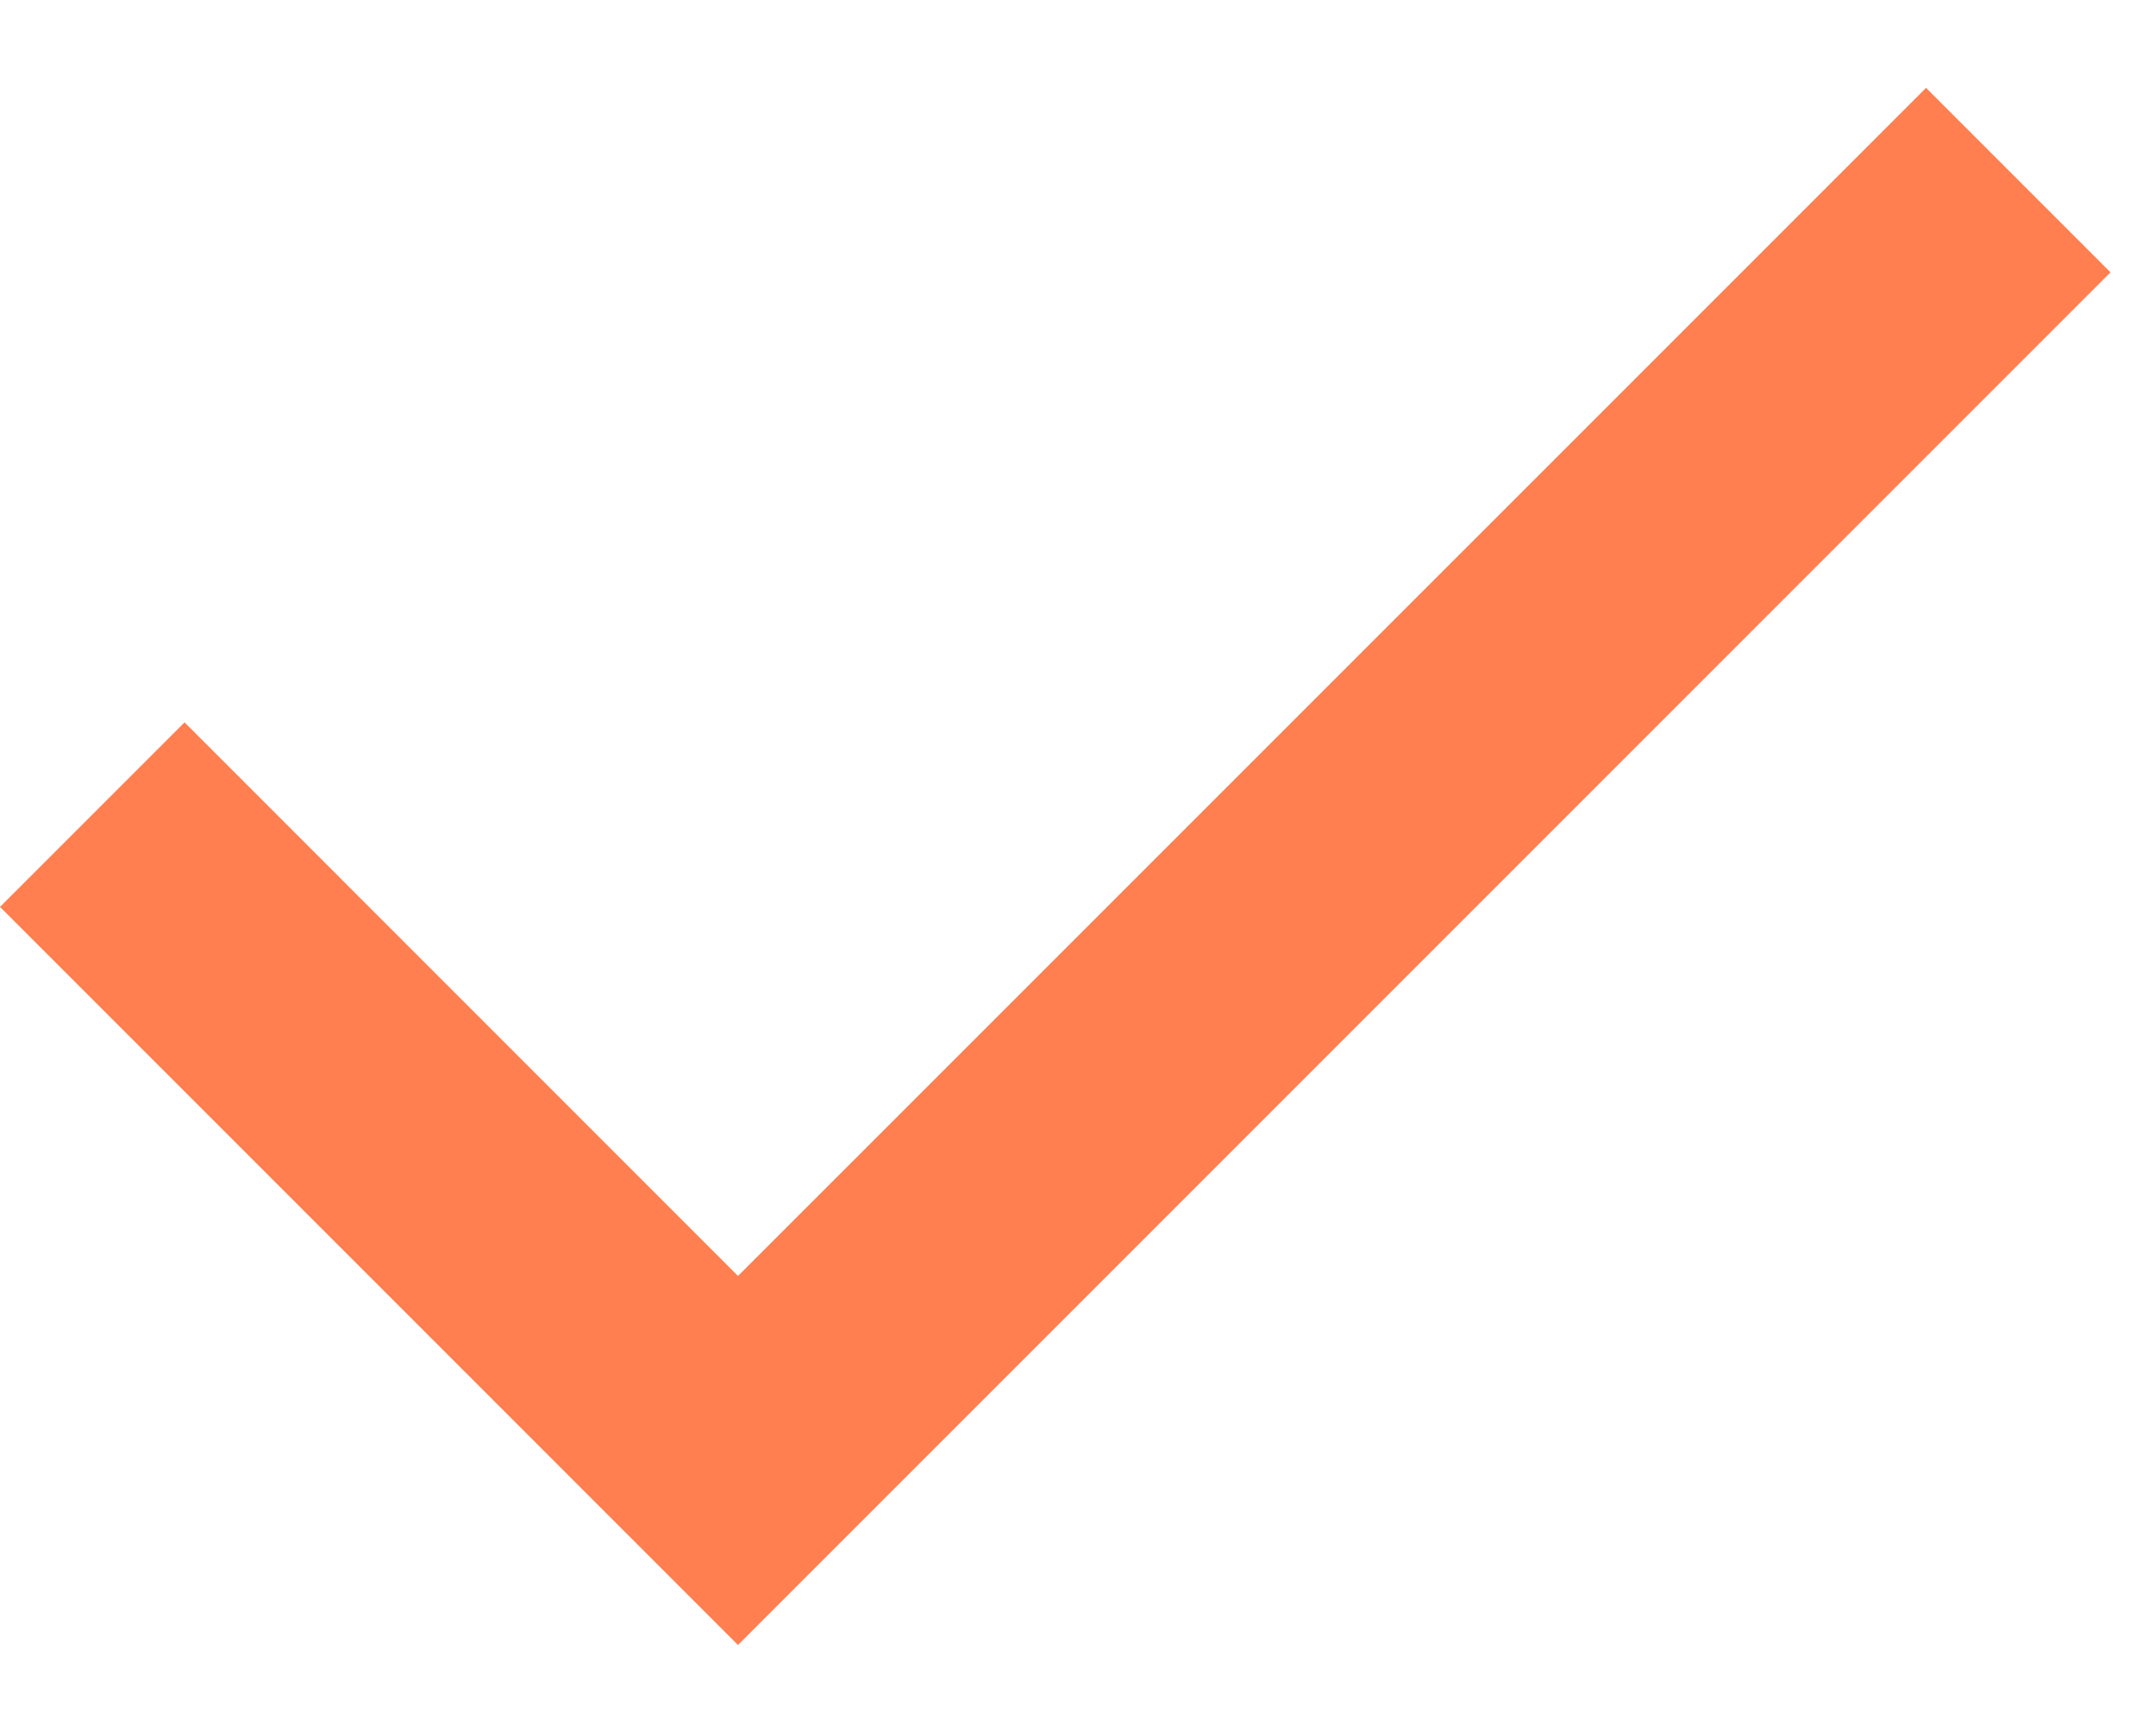
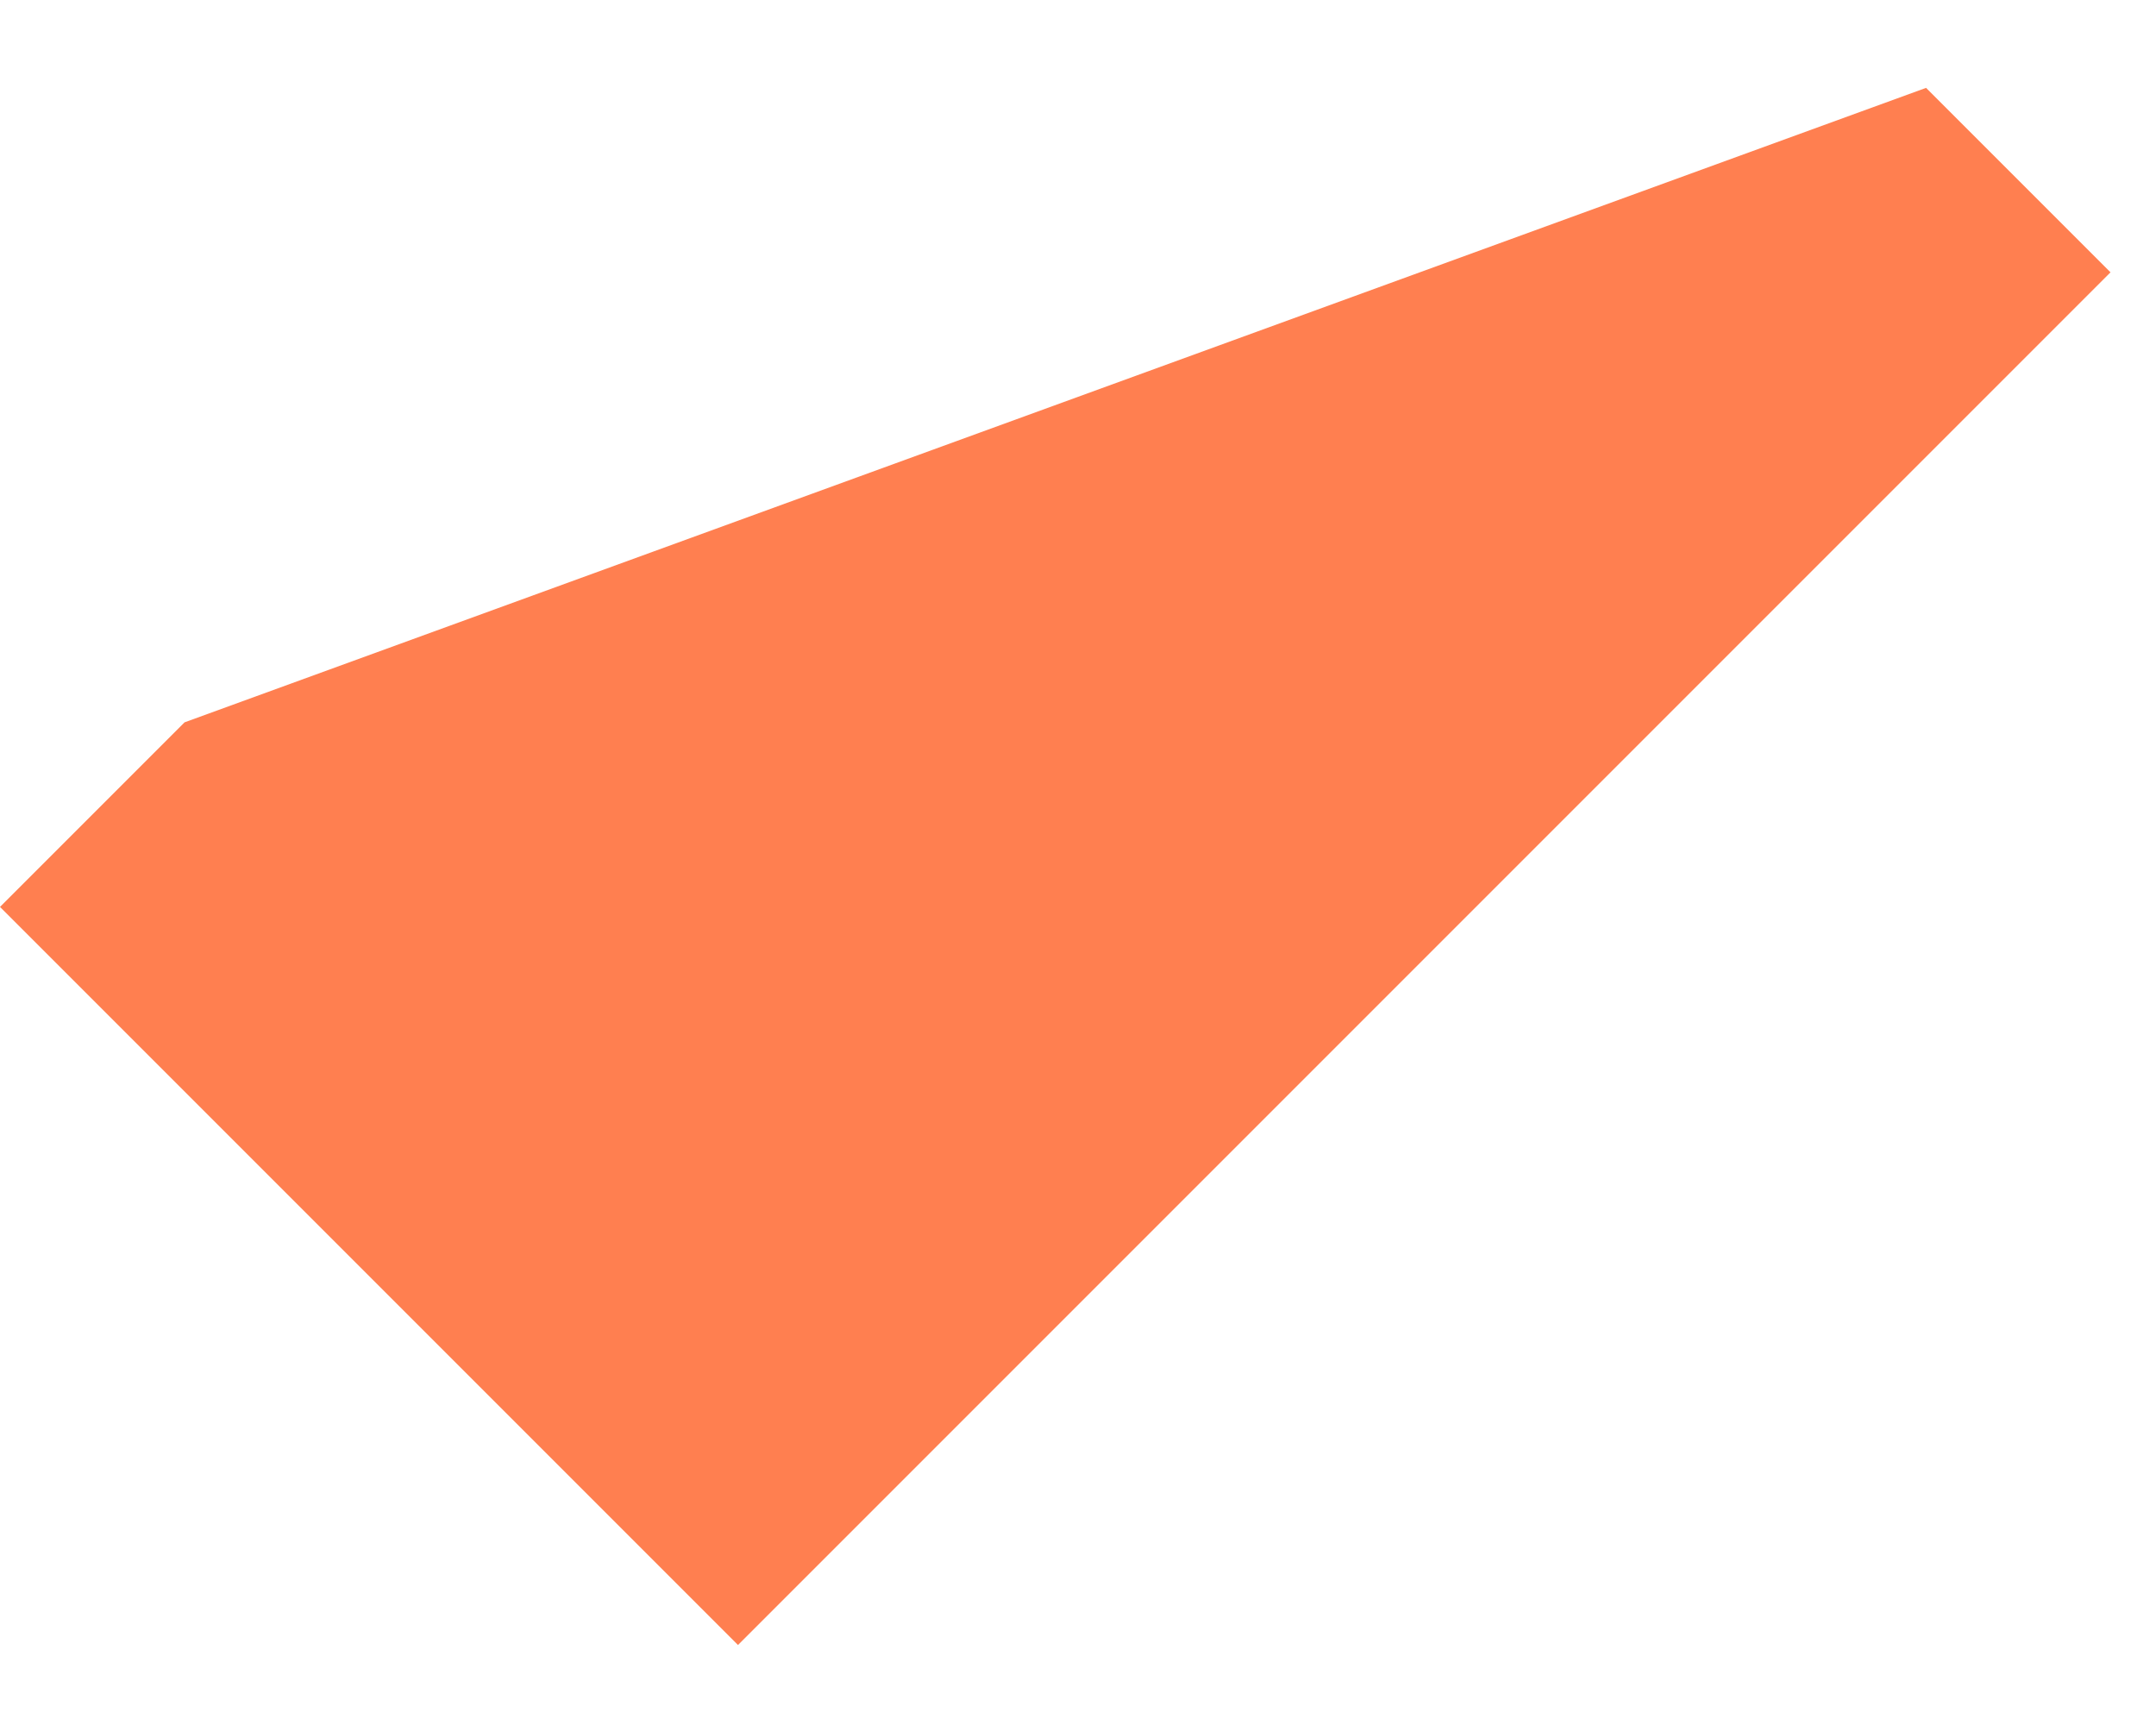
<svg xmlns="http://www.w3.org/2000/svg" width="20" height="16" viewBox="0 0 20 16" fill="none">
-   <path d="M6.846 15.258L0 8.412L1.712 6.7L6.846 11.835L17.867 0.815L19.578 2.526L6.846 15.258Z" fill="#FF7F50" />
+   <path d="M6.846 15.258L0 8.412L1.712 6.7L17.867 0.815L19.578 2.526L6.846 15.258Z" fill="#FF7F50" />
</svg>